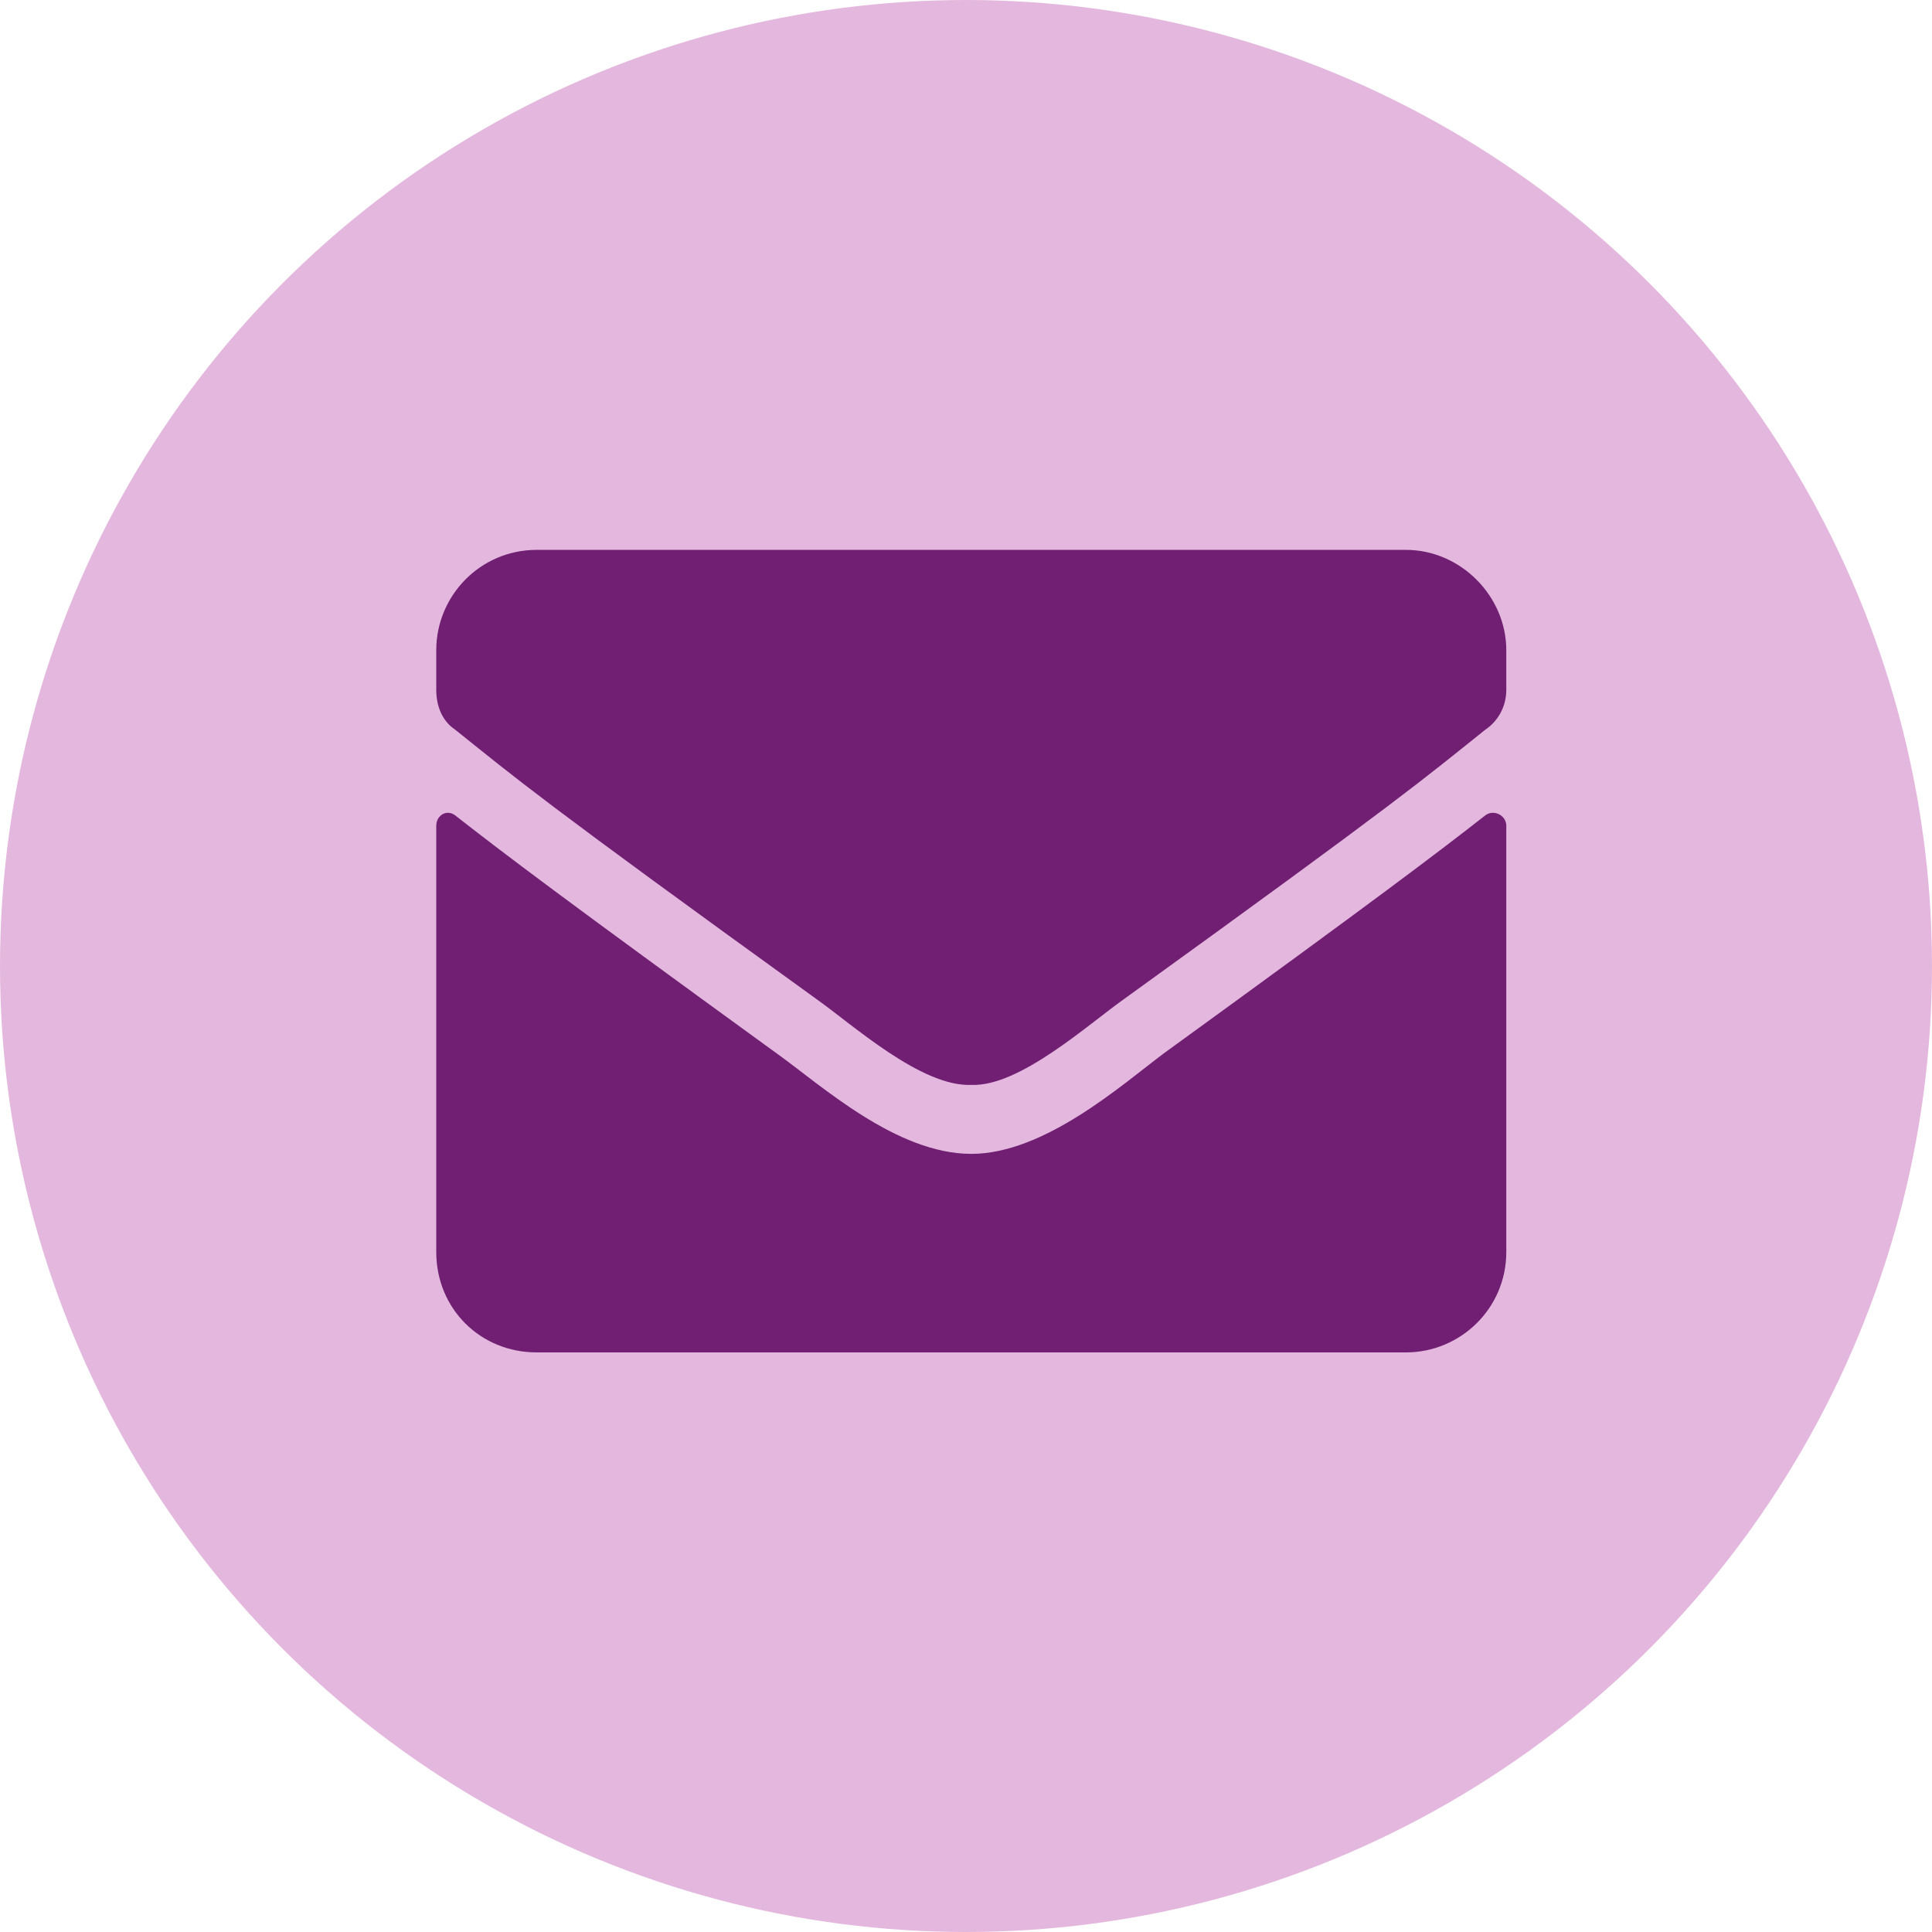
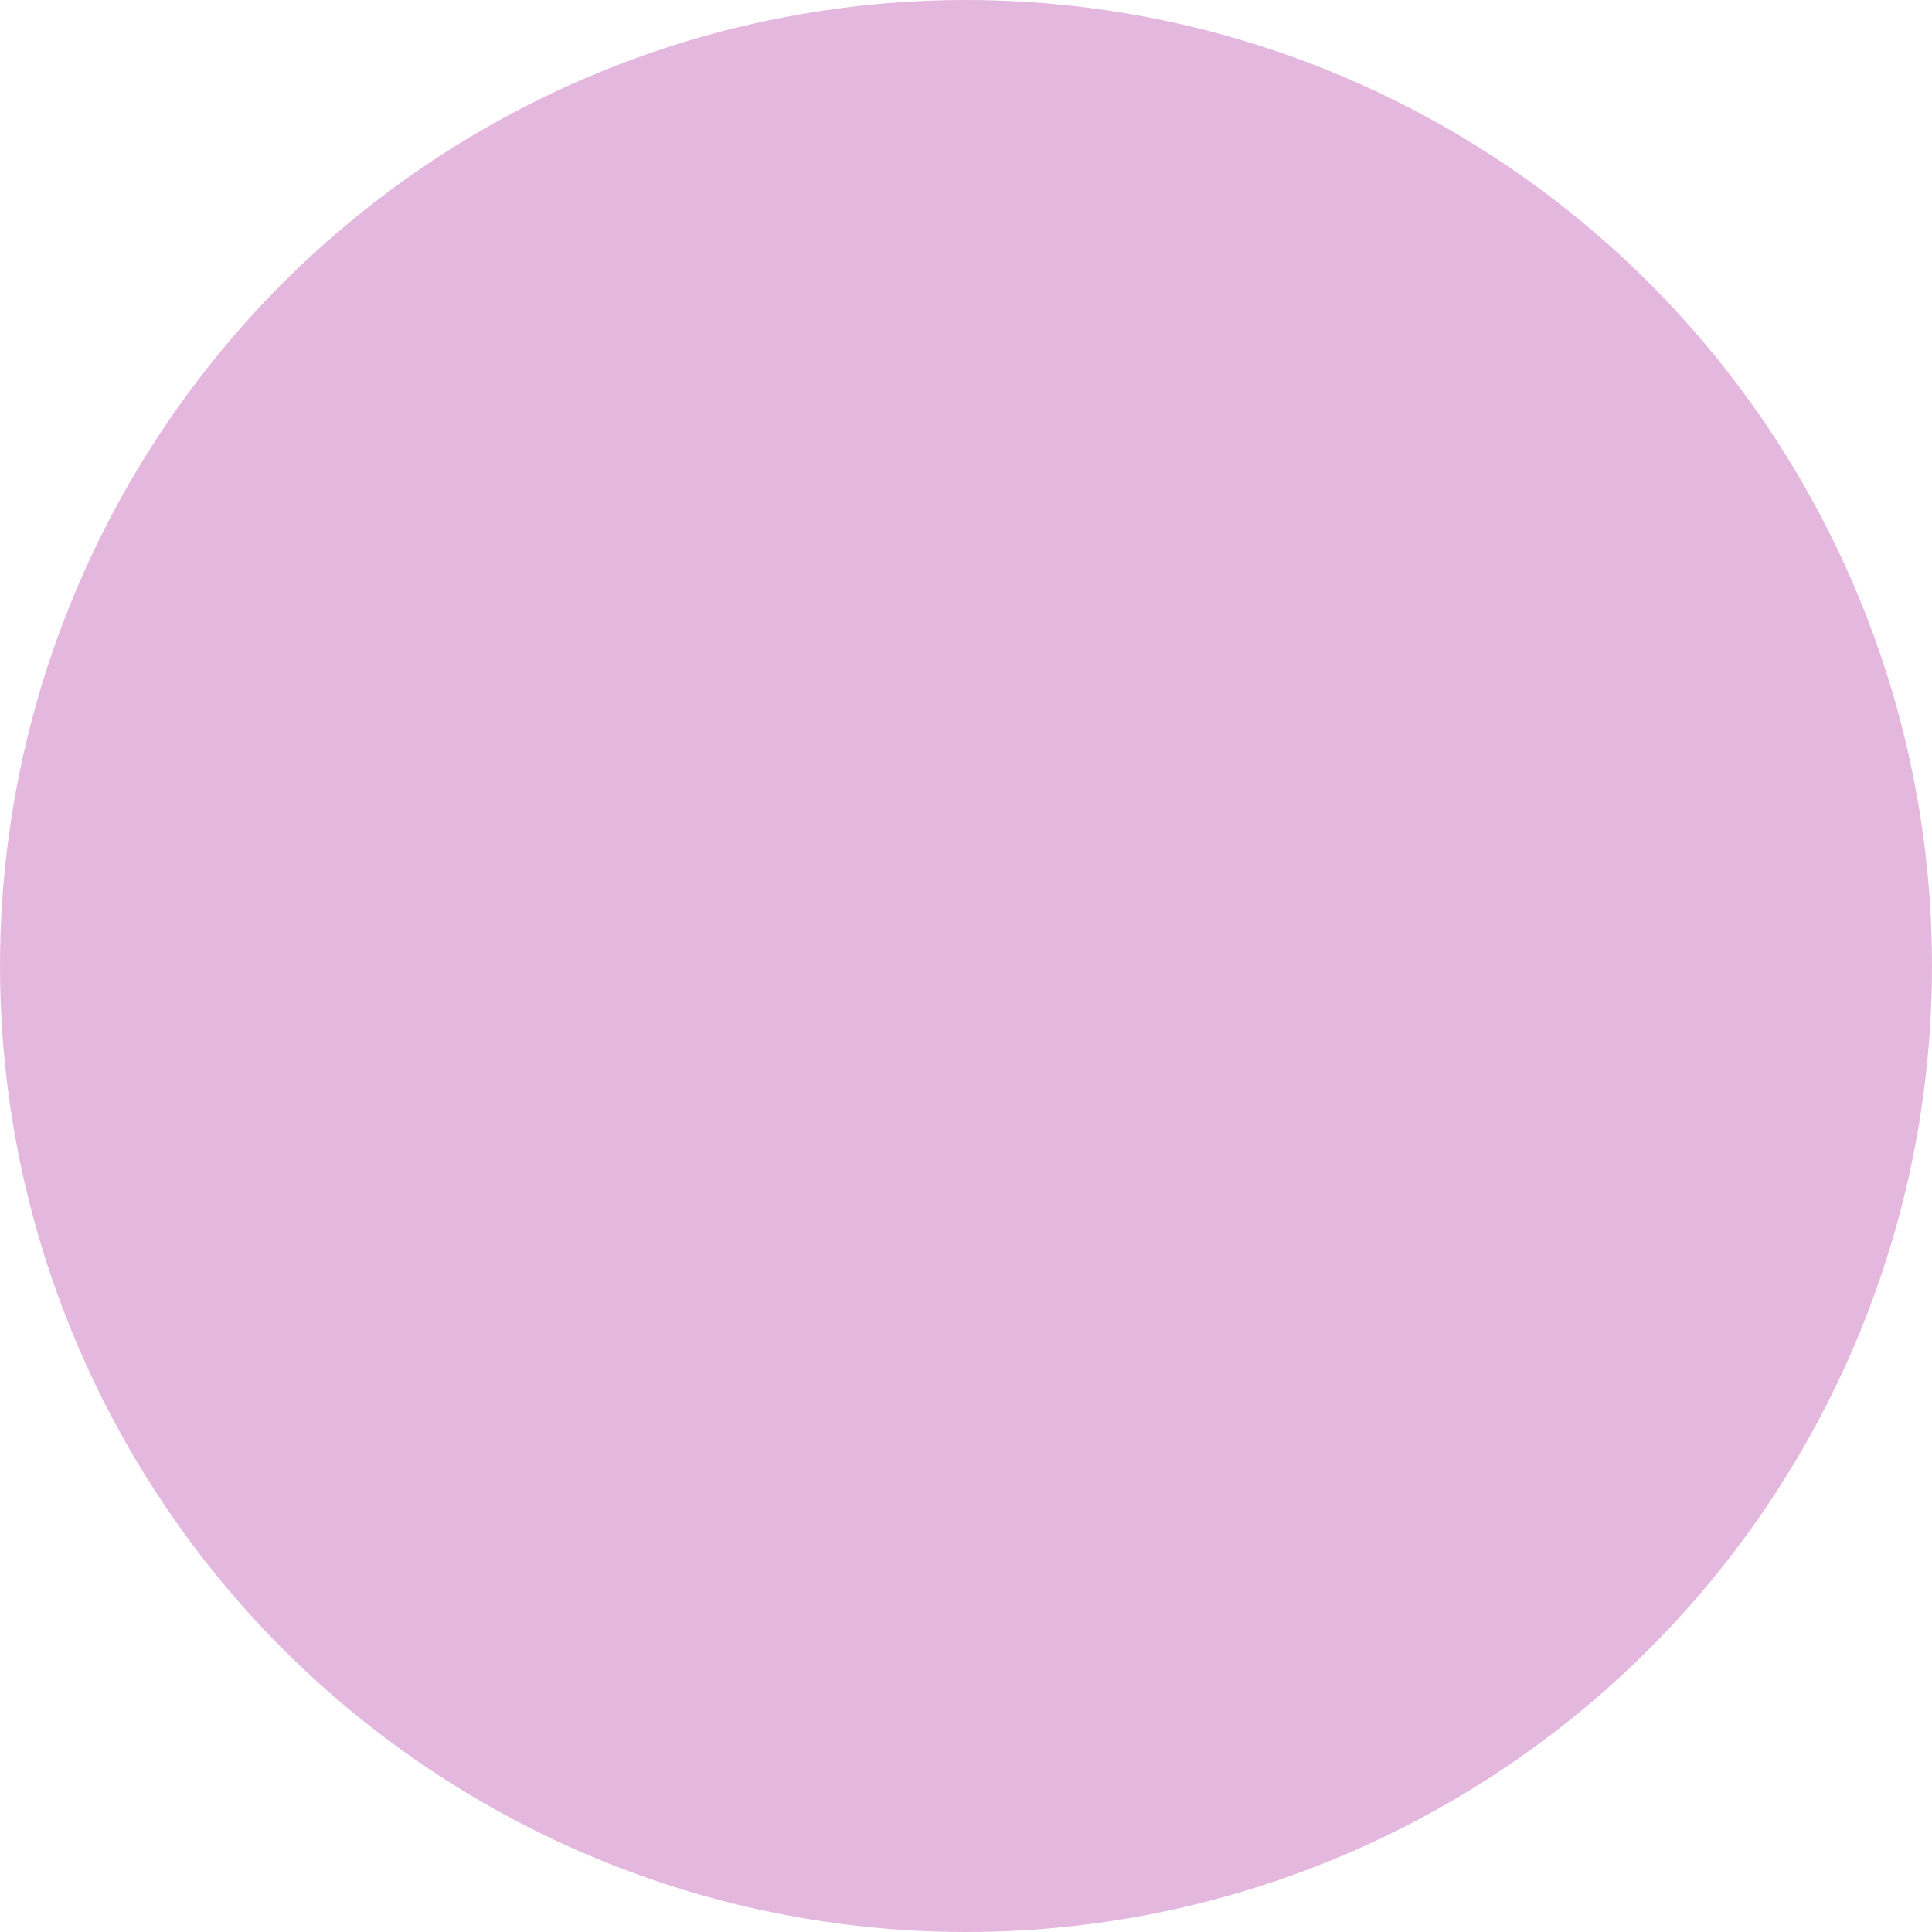
<svg xmlns="http://www.w3.org/2000/svg" width="130" height="130" viewBox="0 0 130 130" fill="none">
  <circle cx="65" cy="65" r="65" fill="#E4B8DE" />
-   <path d="M99.949 54.859C100.512 54.438 101.355 54.859 101.355 55.562V84.25C101.355 88.047 98.262 91 94.606 91H36.105C32.309 91 29.355 88.047 29.355 84.25V55.562C29.355 54.859 30.059 54.438 30.621 54.859C33.855 57.391 37.934 60.484 52.277 70.891C55.23 73 60.293 77.641 65.356 77.641C70.277 77.641 75.481 73 78.293 70.891C92.637 60.484 96.715 57.391 99.949 54.859ZM65.356 73C61.98 73.141 57.34 68.922 54.949 67.234C36.246 53.734 34.84 52.469 30.621 49.094C29.777 48.531 29.355 47.547 29.355 46.422V43.75C29.355 40.094 32.309 37 36.105 37H94.606C98.262 37 101.355 40.094 101.355 43.75V46.422C101.355 47.547 100.793 48.531 99.949 49.094C95.731 52.469 94.324 53.734 75.621 67.234C73.231 68.922 68.59 73.141 65.356 73Z" fill="#701F73" />
</svg>